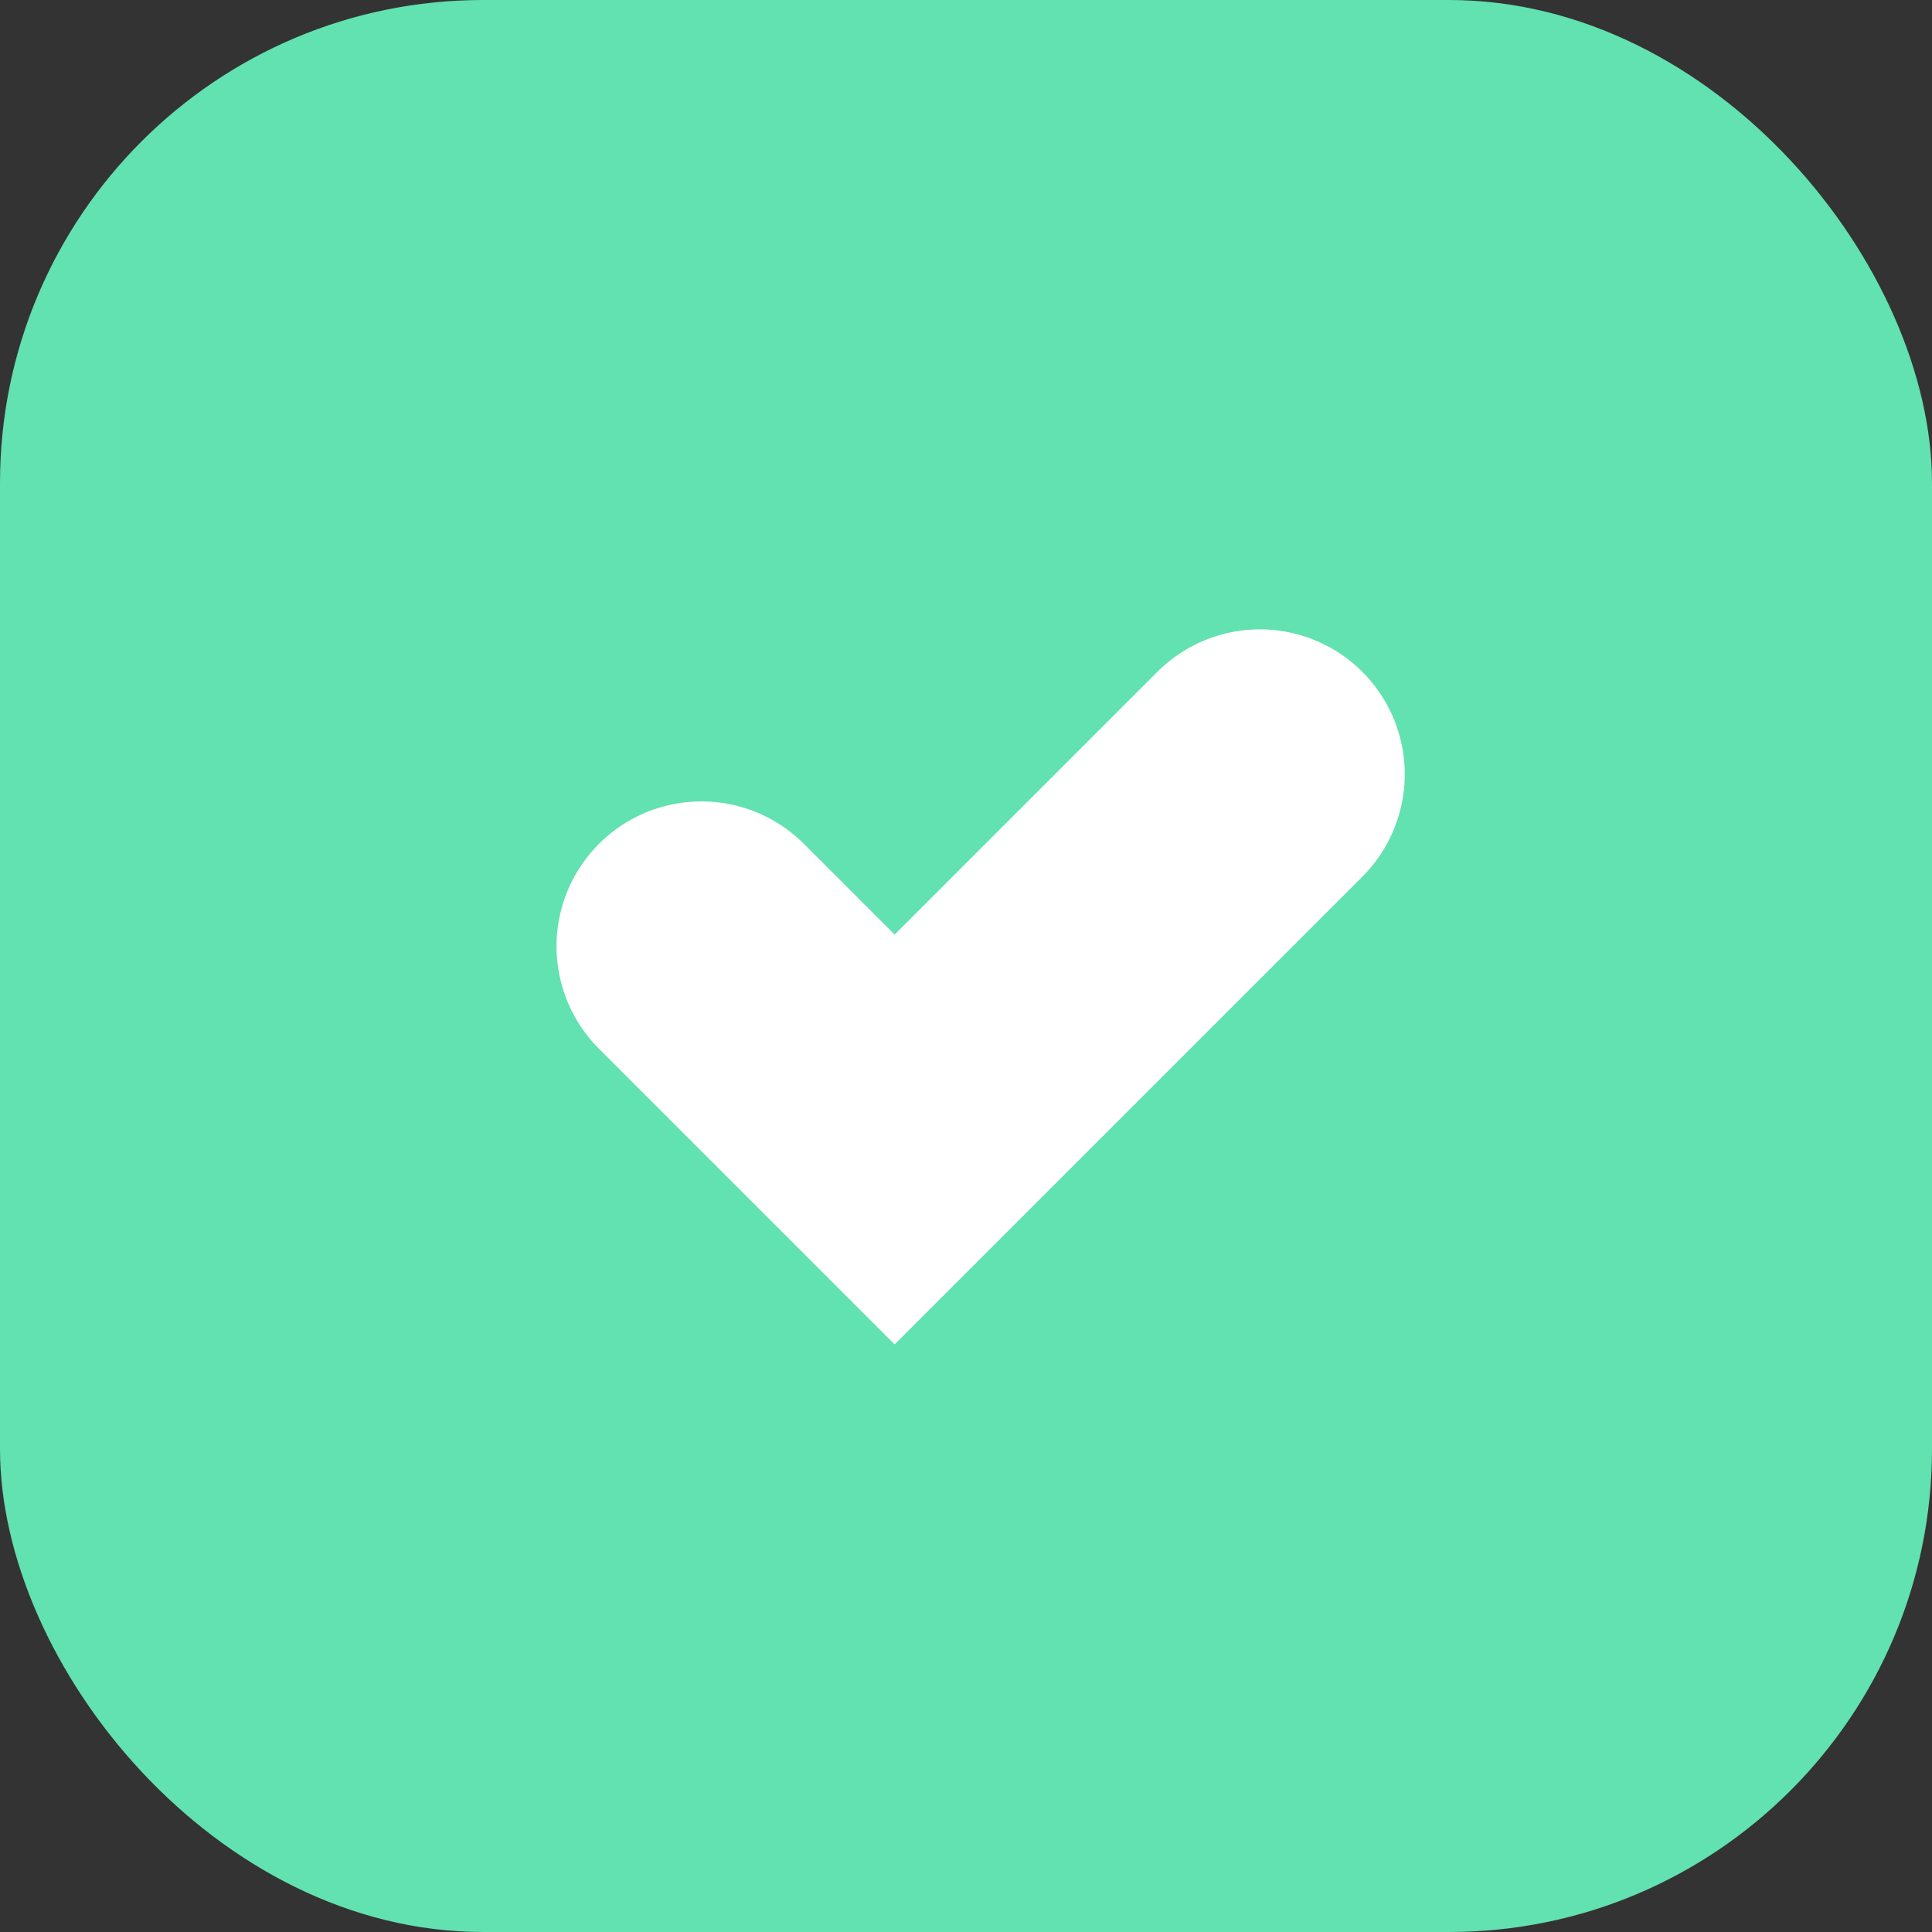
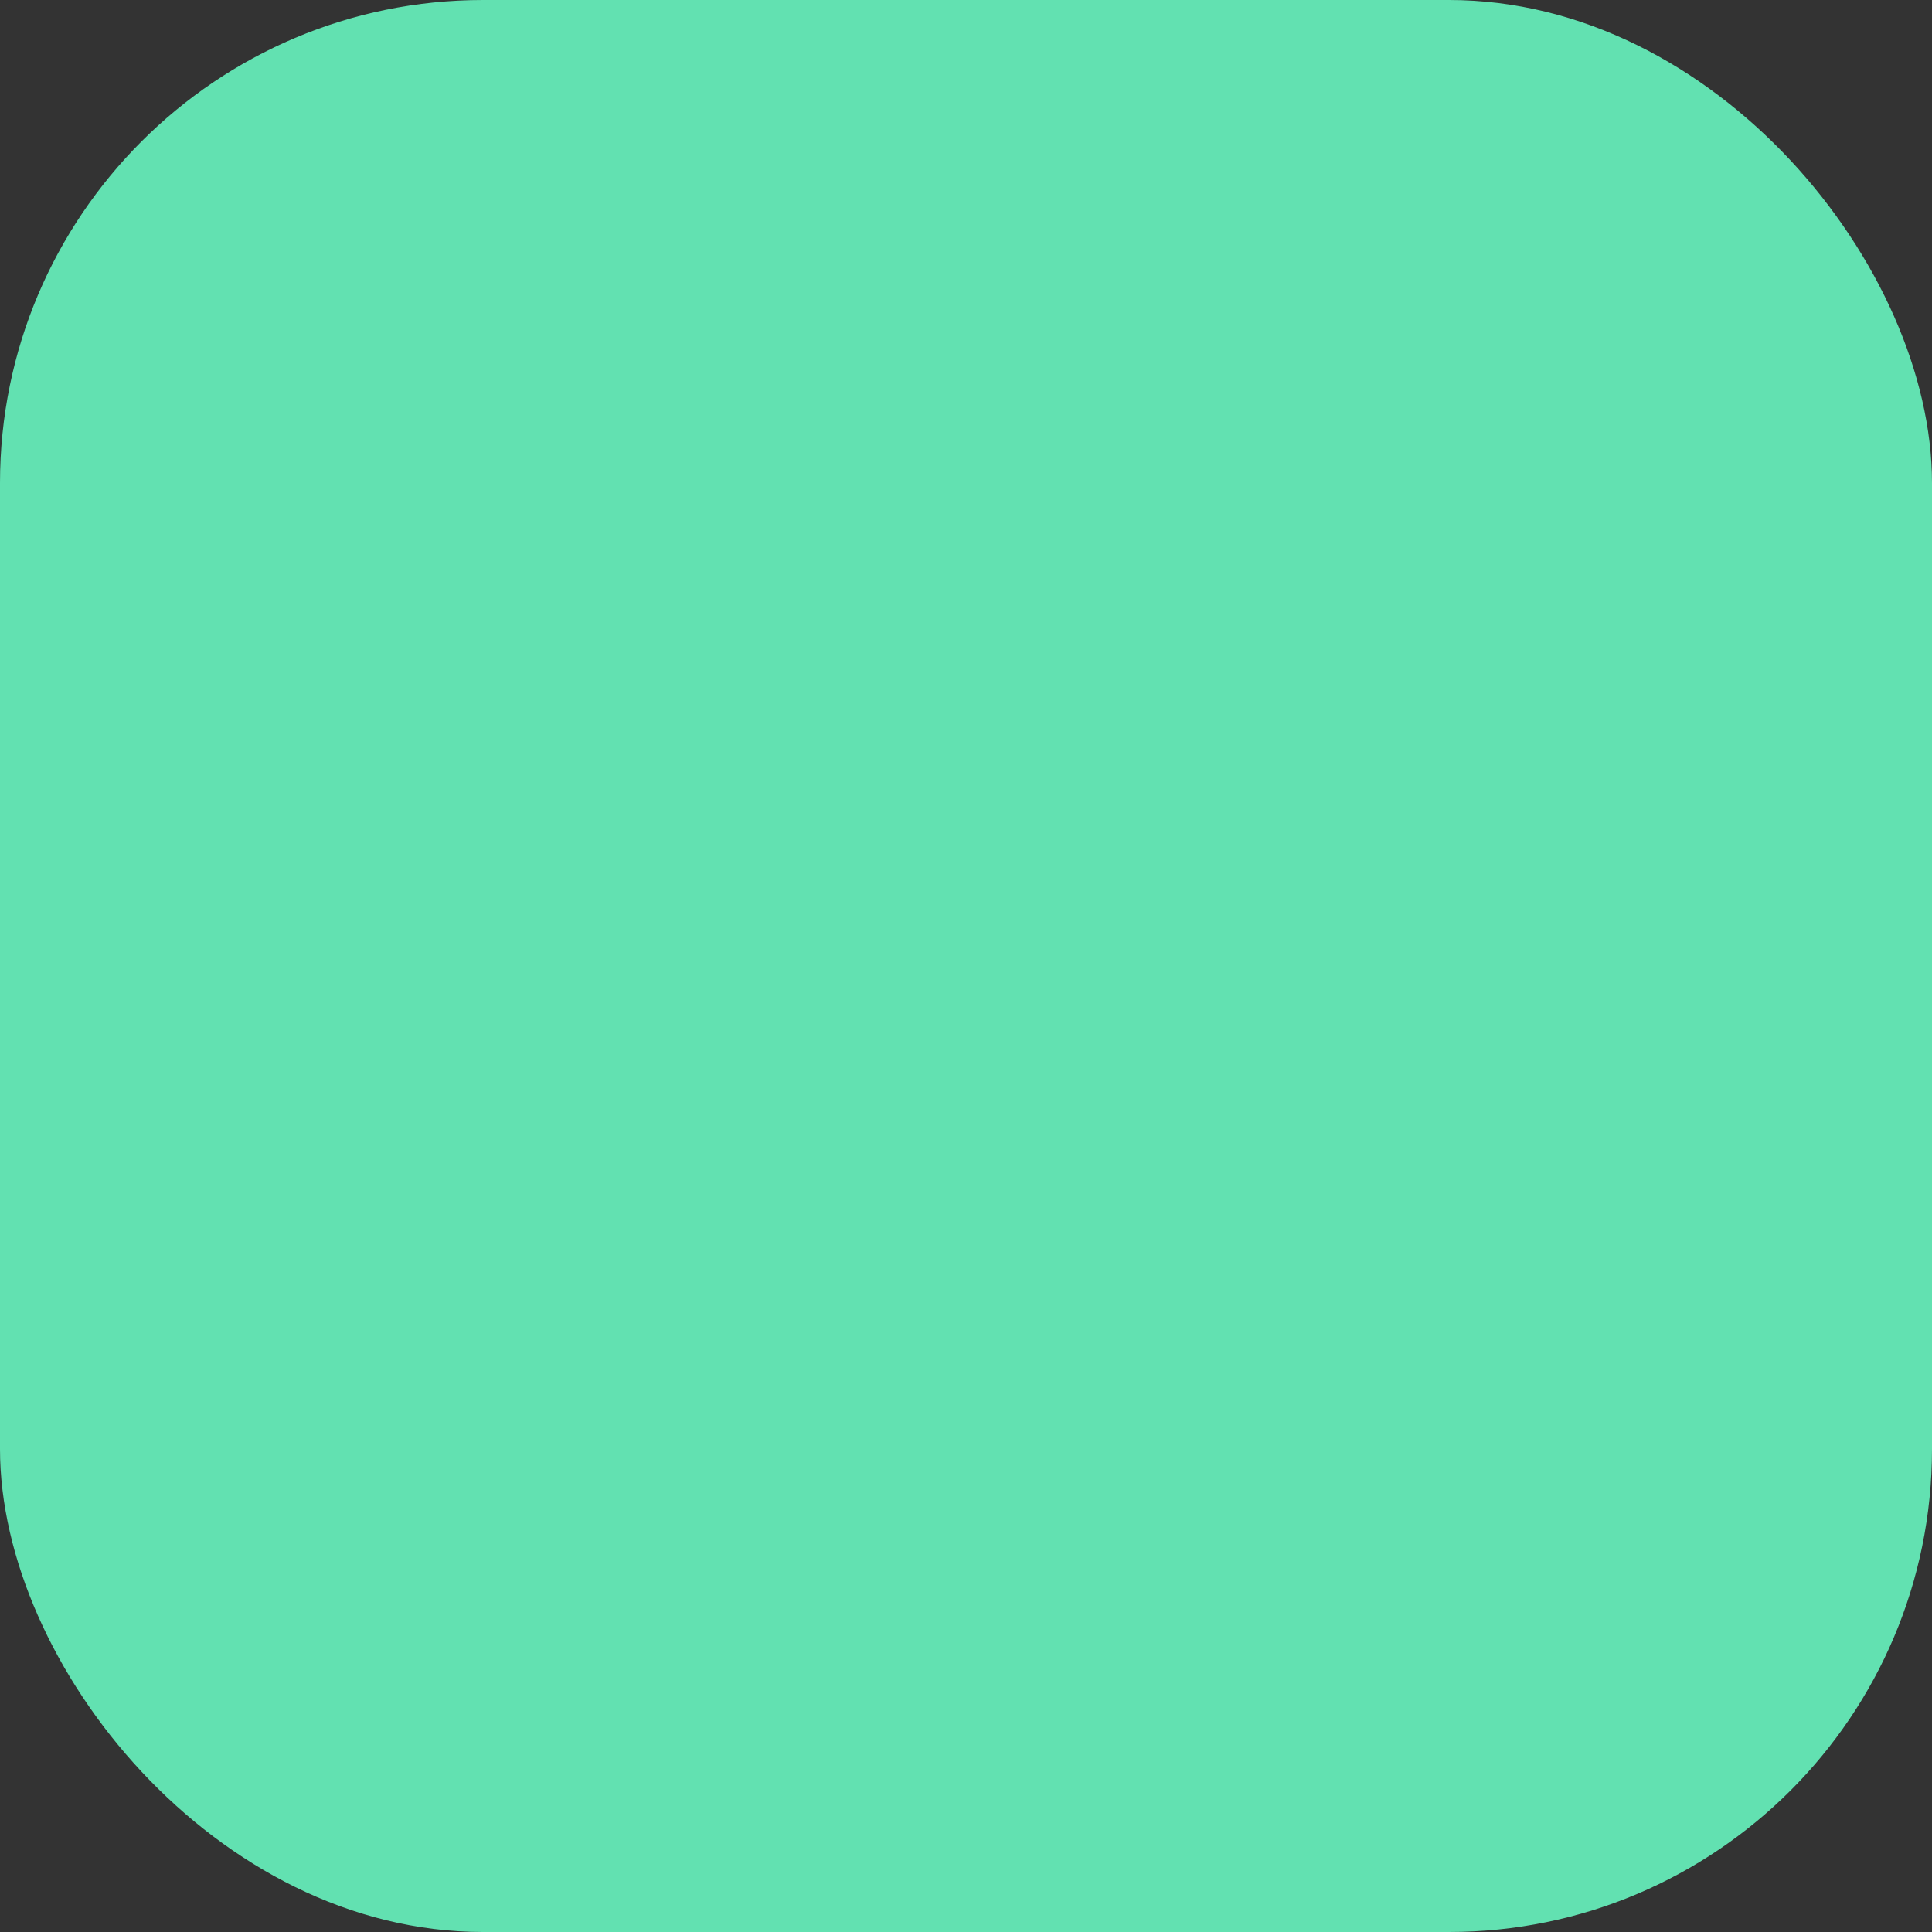
<svg xmlns="http://www.w3.org/2000/svg" width="20" height="20" viewBox="0 0 20 20">
  <rect x="0" y="0" width="20" height="20" fill="#333333" stroke="none" />
  <g id="Group_1892" data-name="Group 1892" transform="translate(-361.5 -4163)">
    <rect id="Rectangle_1244" data-name="Rectangle 1244" width="20" height="20" rx="5" transform="translate(361.5 4163)" fill="#62e1b1" />
-     <path id="Path_2440" data-name="Path 2440" d="M445.439,4178.19l2,2,3.781-3.781" transform="translate(-76.678 -5.394)" fill="none" stroke="#fff" stroke-linecap="round" stroke-width="3" />
  </g>
</svg>